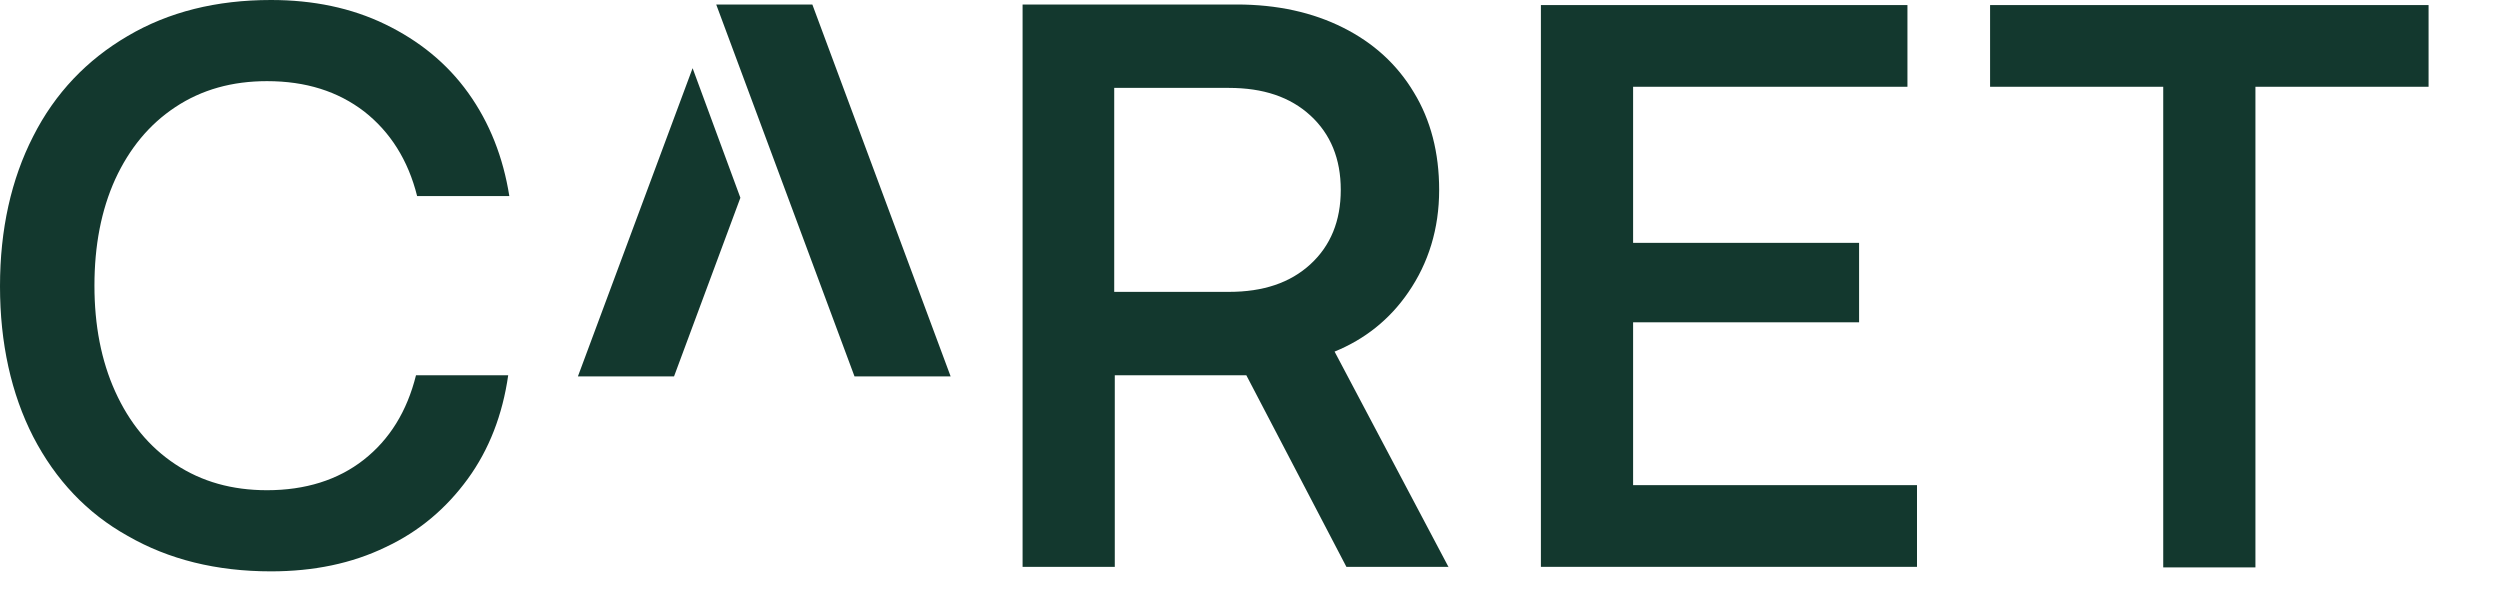
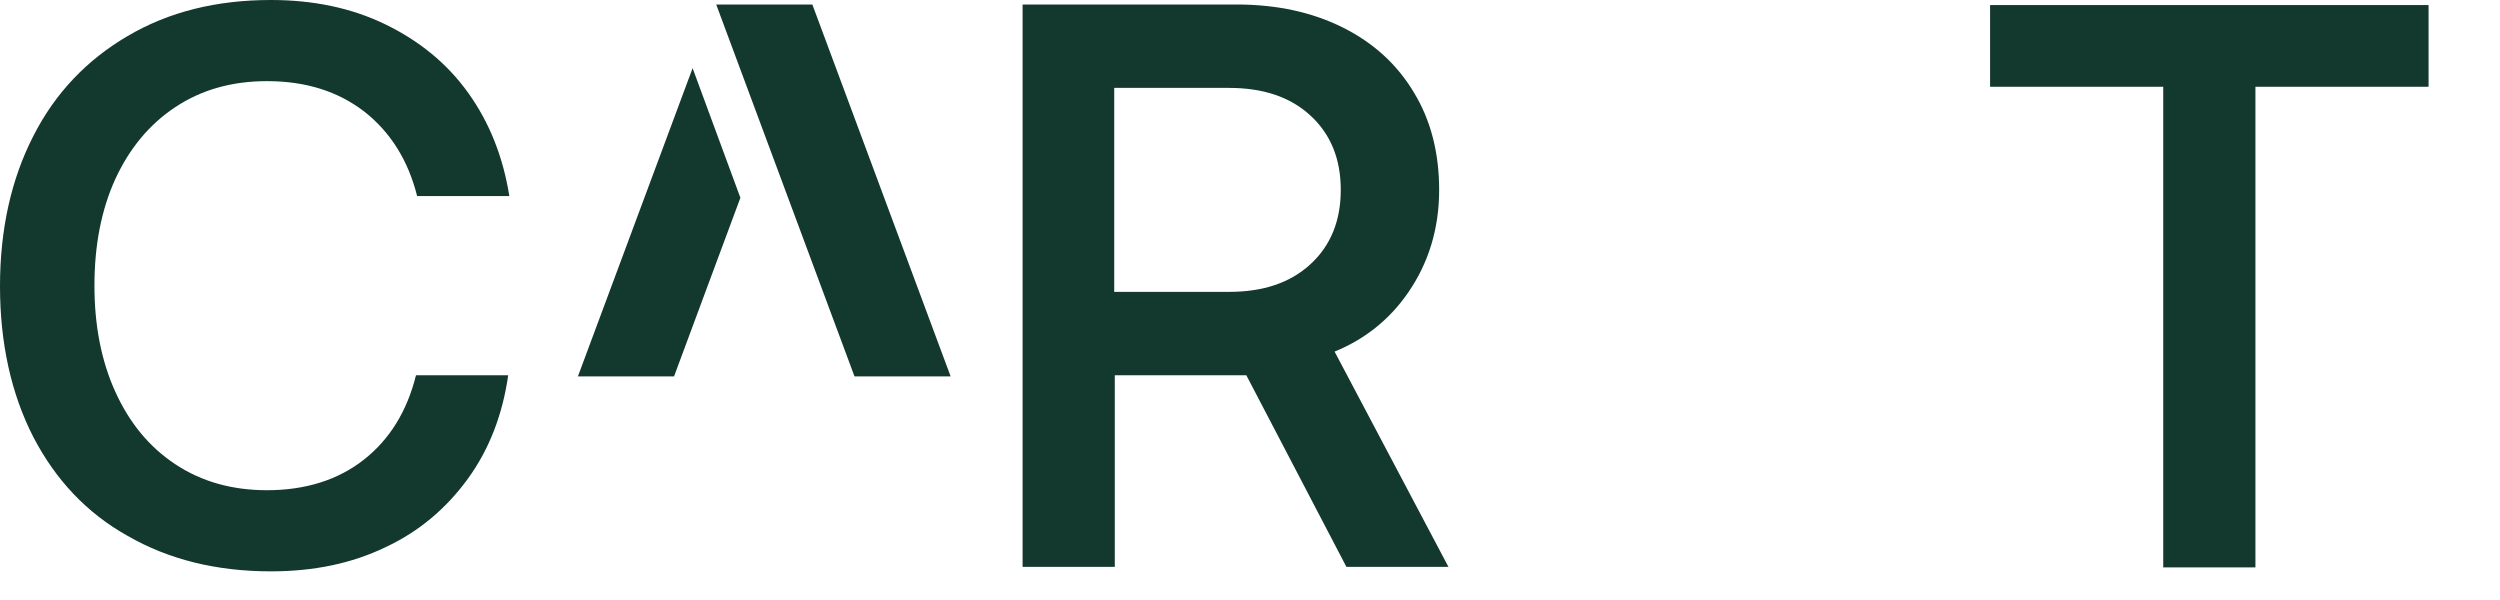
<svg xmlns="http://www.w3.org/2000/svg" width="175" height="42" viewBox="0 0 175 42" fill="none">
  <path d="M56.864 0.315H50.135L59.815 26.347H66.544L56.864 0.315Z" fill="#13382E" />
  <path d="M48.482 4.772L40.454 26.347H47.183L51.827 13.844L48.482 4.772Z" fill="#13382E" />
  <path d="M2.322 9.545C3.856 6.508 6.1 4.181 8.933 2.524C11.806 0.828 15.15 0 18.968 0C21.919 0 24.595 0.552 26.956 1.696C29.317 2.84 31.285 4.418 32.78 6.508C34.276 8.598 35.22 11.004 35.653 13.726H29.199C28.569 11.202 27.31 9.23 25.5 7.81C23.651 6.39 21.407 5.68 18.692 5.68C16.252 5.68 14.127 6.271 12.278 7.494C10.428 8.717 9.051 10.413 8.067 12.543C7.083 14.712 6.611 17.197 6.611 19.997C6.611 22.758 7.083 25.243 8.067 27.413C9.051 29.582 10.428 31.278 12.278 32.501C14.127 33.723 16.252 34.315 18.692 34.315C21.368 34.315 23.651 33.605 25.461 32.185C27.271 30.765 28.491 28.793 29.12 26.269H35.574C35.181 29.03 34.236 31.475 32.741 33.526C31.245 35.577 29.357 37.194 26.995 38.299C24.634 39.442 21.958 39.995 18.968 39.995C15.15 39.995 11.806 39.166 8.933 37.51C6.1 35.932 3.896 33.605 2.322 30.568C0.787 27.57 0 24.02 0 20.037C0 16.053 0.787 12.543 2.322 9.545Z" fill="#13382E" />
  <path d="M101.41 39.718L93.421 24.612C95.546 23.744 97.278 22.364 98.576 20.471C99.993 18.419 100.741 16.014 100.741 13.292C100.741 10.689 100.15 8.401 98.97 6.468C97.789 4.496 96.137 2.998 94.012 1.933C91.887 0.868 89.407 0.315 86.574 0.315H71.581V39.679H78.035V26.268H87.243L94.248 39.679H101.41V39.718ZM77.995 20.471V6.153H86.023C88.424 6.153 90.312 6.784 91.729 8.086C93.146 9.387 93.854 11.123 93.854 13.292C93.854 15.461 93.146 17.197 91.729 18.498C90.312 19.8 88.424 20.431 86.023 20.431H77.995V20.471Z" fill="#13382E" />
-   <path d="M107.863 0.355H133.521V6.074H114.317V17H130.136V22.561H114.317V33.96H134.19V39.679H107.863V0.355Z" fill="#13382E" />
  <path d="M139.306 0.355H170V6.074H157.88V39.718H151.426V6.074H139.306V0.355Z" fill="#13382E" />
</svg>